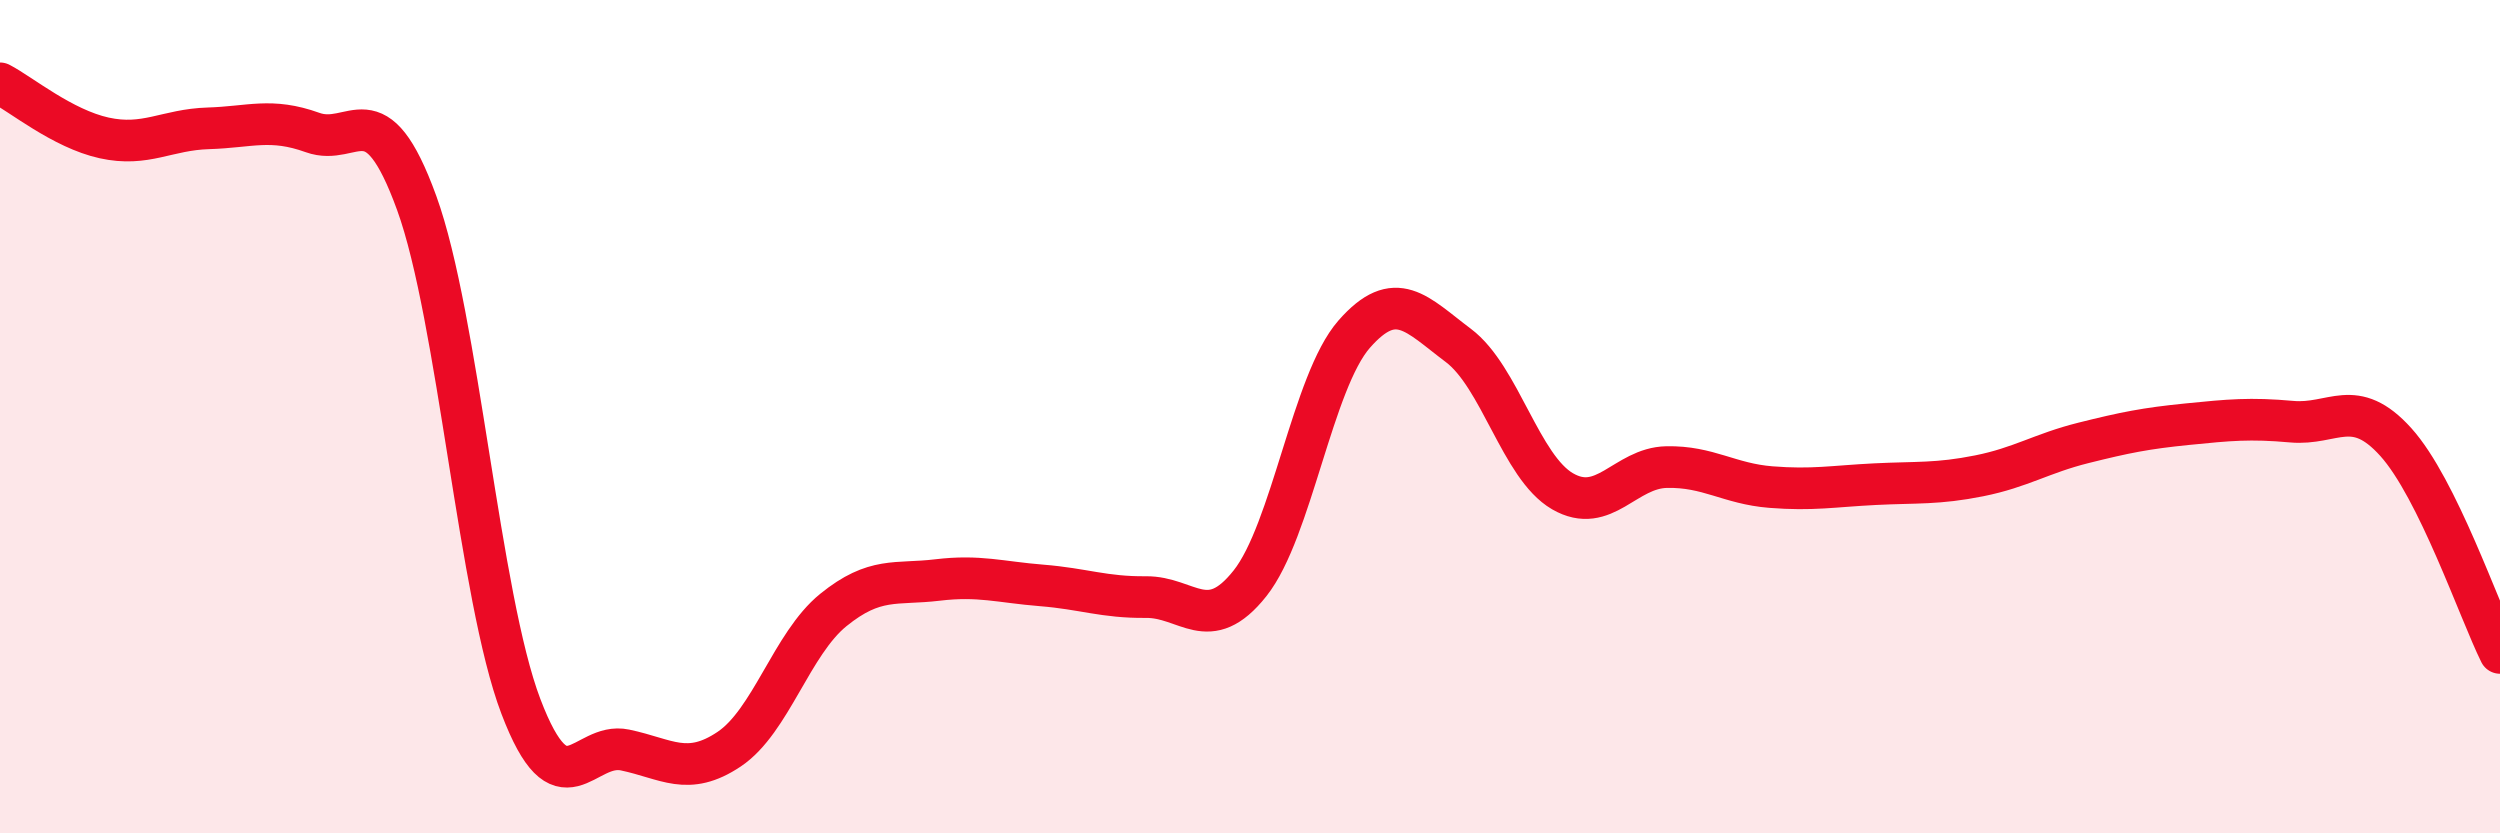
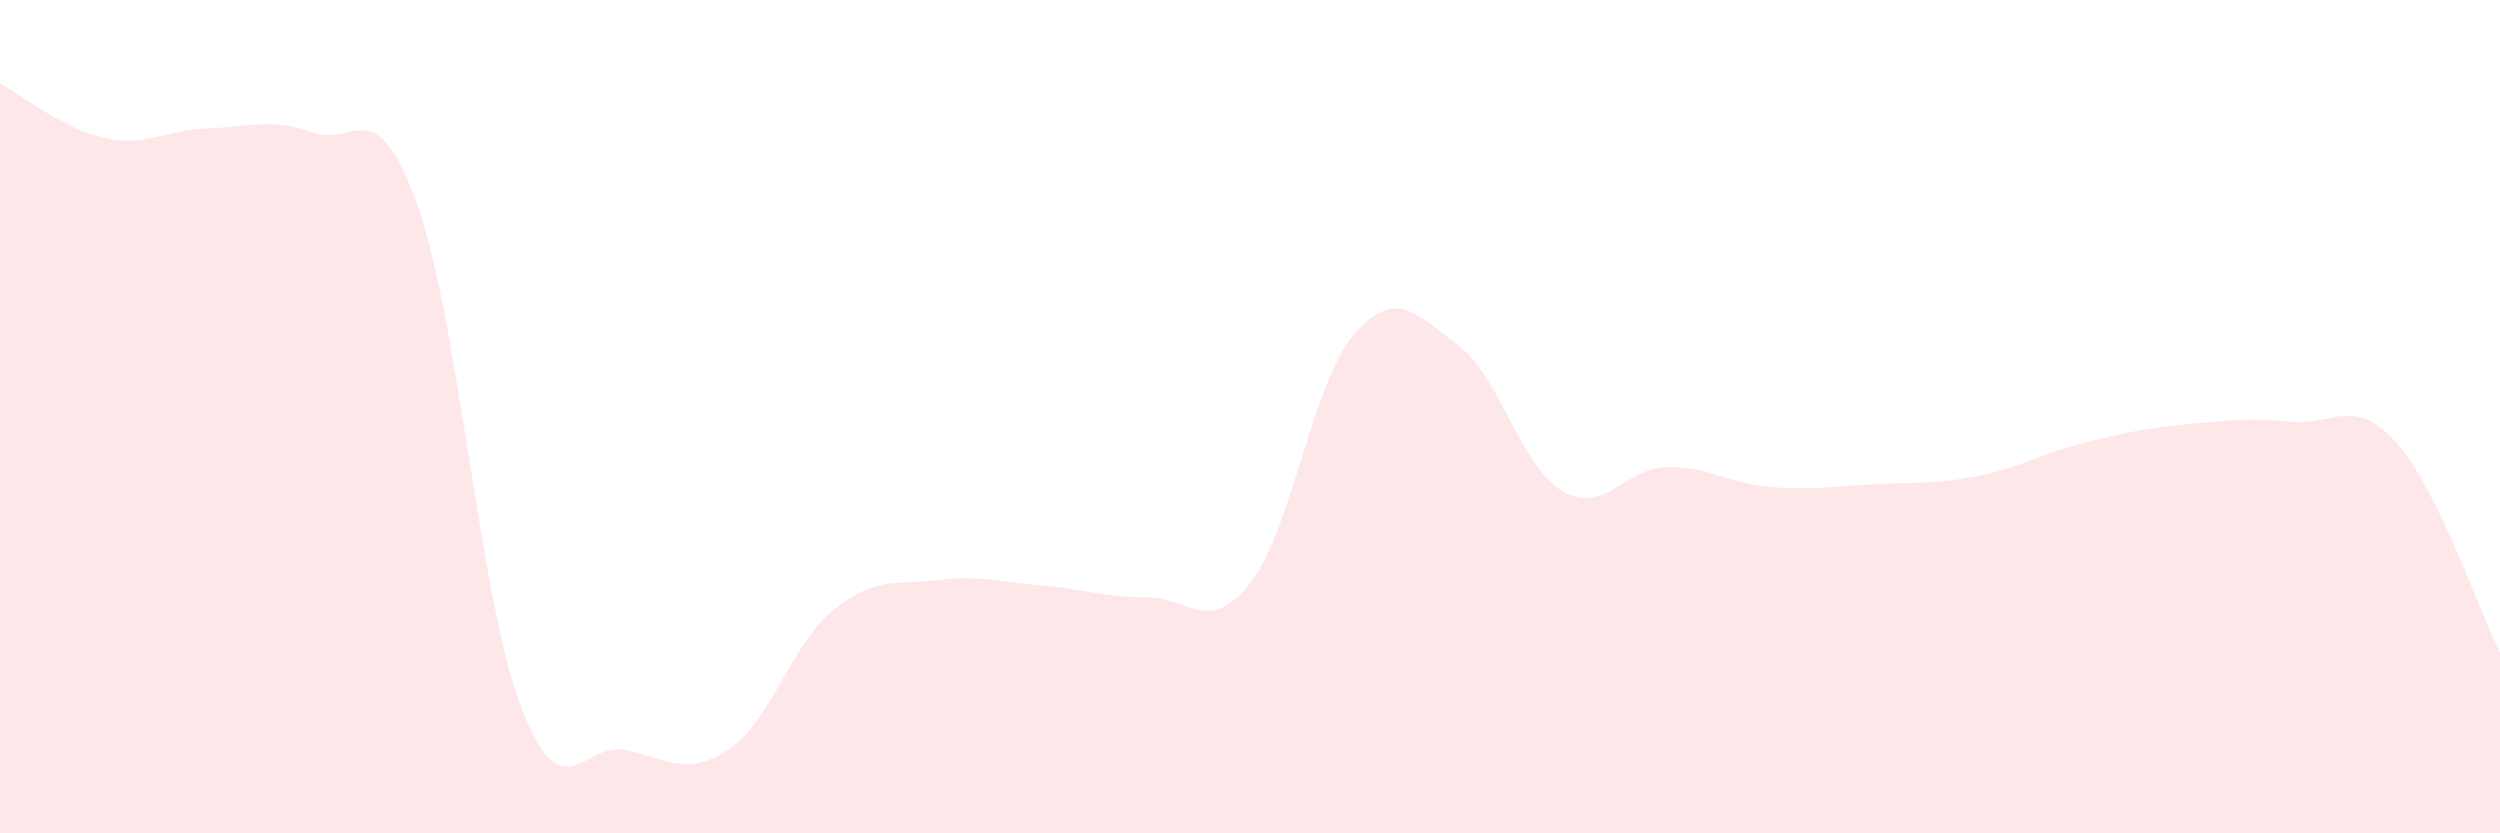
<svg xmlns="http://www.w3.org/2000/svg" width="60" height="20" viewBox="0 0 60 20">
  <path d="M 0,2 C 0.5,2.26 1.5,3.09 2.5,3.31 C 3.5,3.53 4,3.11 5,3.08 C 6,3.05 6.5,2.82 7.5,3.18 C 8.5,3.54 9,2.12 10,4.87 C 11,7.62 11.5,14.32 12.5,16.95 C 13.5,19.58 14,17.79 15,18 C 16,18.21 16.5,18.65 17.5,17.98 C 18.5,17.31 19,15.45 20,14.64 C 21,13.83 21.5,14.04 22.5,13.92 C 23.5,13.8 24,13.97 25,14.05 C 26,14.13 26.5,14.34 27.5,14.33 C 28.5,14.32 29,15.26 30,14 C 31,12.74 31.5,9.16 32.5,8.02 C 33.5,6.88 34,7.54 35,8.29 C 36,9.04 36.5,11.21 37.5,11.79 C 38.5,12.37 39,11.23 40,11.21 C 41,11.19 41.5,11.61 42.5,11.69 C 43.5,11.77 44,11.67 45,11.62 C 46,11.57 46.5,11.62 47.5,11.42 C 48.5,11.22 49,10.88 50,10.63 C 51,10.38 51.5,10.28 52.5,10.18 C 53.5,10.08 54,10.03 55,10.12 C 56,10.21 56.5,9.5 57.5,10.61 C 58.5,11.72 59.5,14.66 60,15.67L60 20L0 20Z" fill="#EB0A25" opacity="0.1" stroke-linecap="round" stroke-linejoin="round" />
-   <path d="M 0,2 C 0.5,2.26 1.5,3.09 2.5,3.31 C 3.5,3.53 4,3.11 5,3.08 C 6,3.05 6.5,2.82 7.5,3.18 C 8.5,3.54 9,2.12 10,4.87 C 11,7.62 11.5,14.32 12.5,16.95 C 13.5,19.58 14,17.79 15,18 C 16,18.21 16.5,18.65 17.5,17.98 C 18.5,17.31 19,15.45 20,14.64 C 21,13.83 21.5,14.04 22.5,13.92 C 23.5,13.8 24,13.97 25,14.05 C 26,14.13 26.5,14.34 27.5,14.33 C 28.5,14.32 29,15.26 30,14 C 31,12.74 31.5,9.16 32.5,8.02 C 33.5,6.88 34,7.54 35,8.29 C 36,9.04 36.5,11.21 37.5,11.79 C 38.5,12.37 39,11.23 40,11.21 C 41,11.19 41.5,11.61 42.5,11.69 C 43.5,11.77 44,11.67 45,11.62 C 46,11.57 46.5,11.62 47.5,11.42 C 48.5,11.22 49,10.88 50,10.63 C 51,10.38 51.5,10.28 52.5,10.18 C 53.5,10.08 54,10.03 55,10.12 C 56,10.21 56.5,9.5 57.5,10.61 C 58.5,11.72 59.5,14.66 60,15.67" stroke="#EB0A25" stroke-width="1" fill="none" stroke-linecap="round" stroke-linejoin="round" />
</svg>